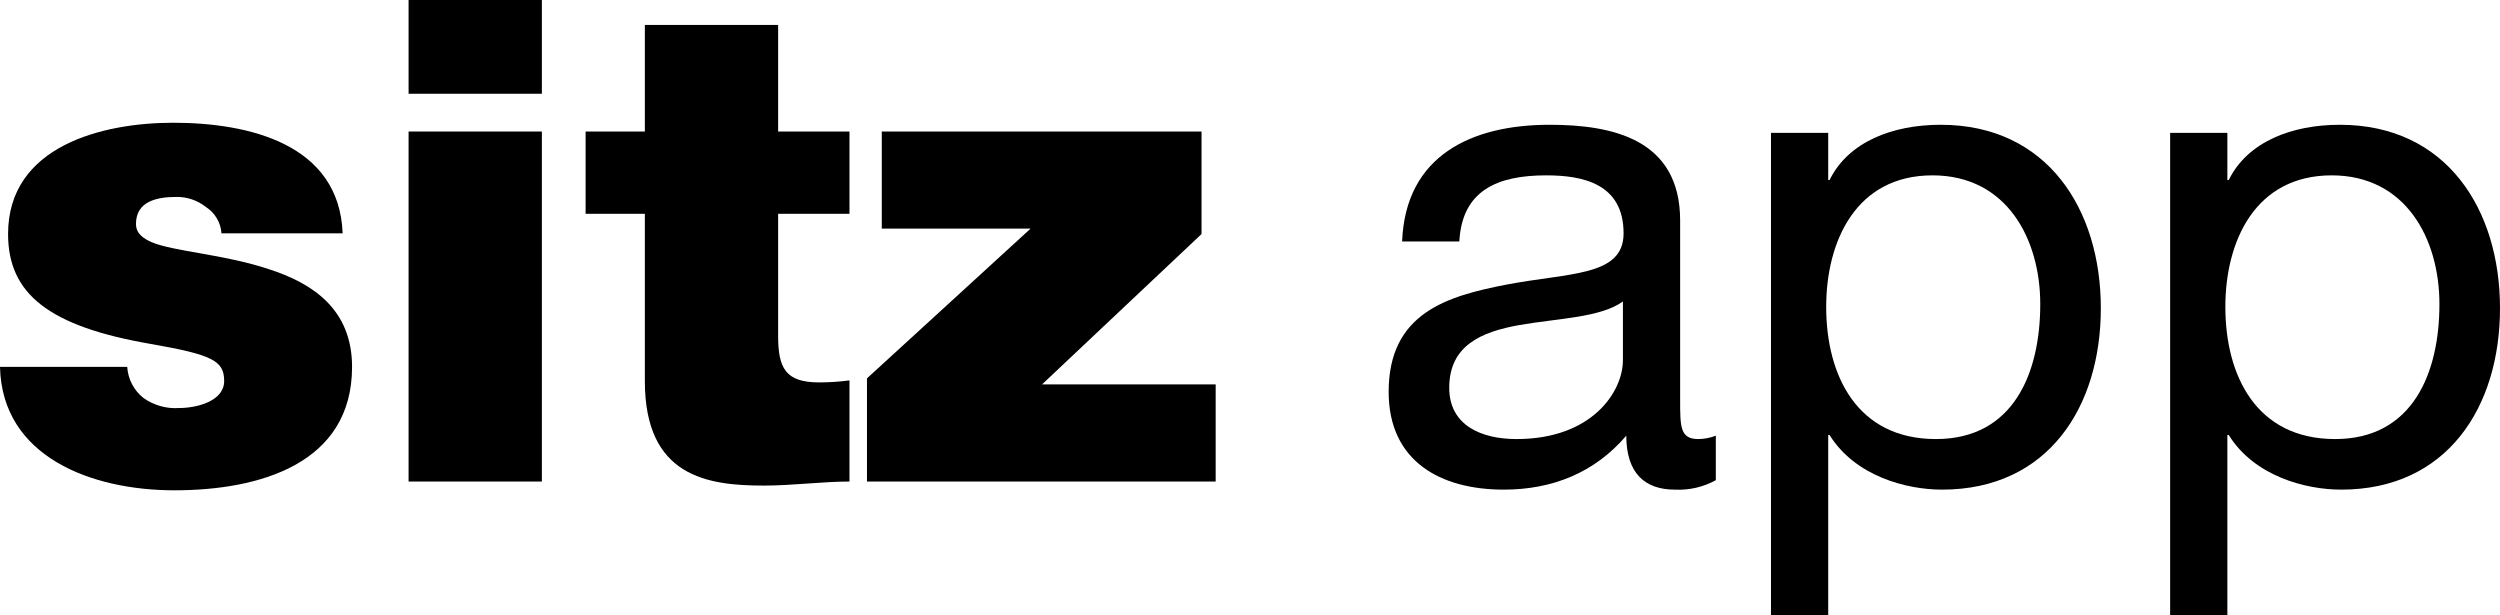
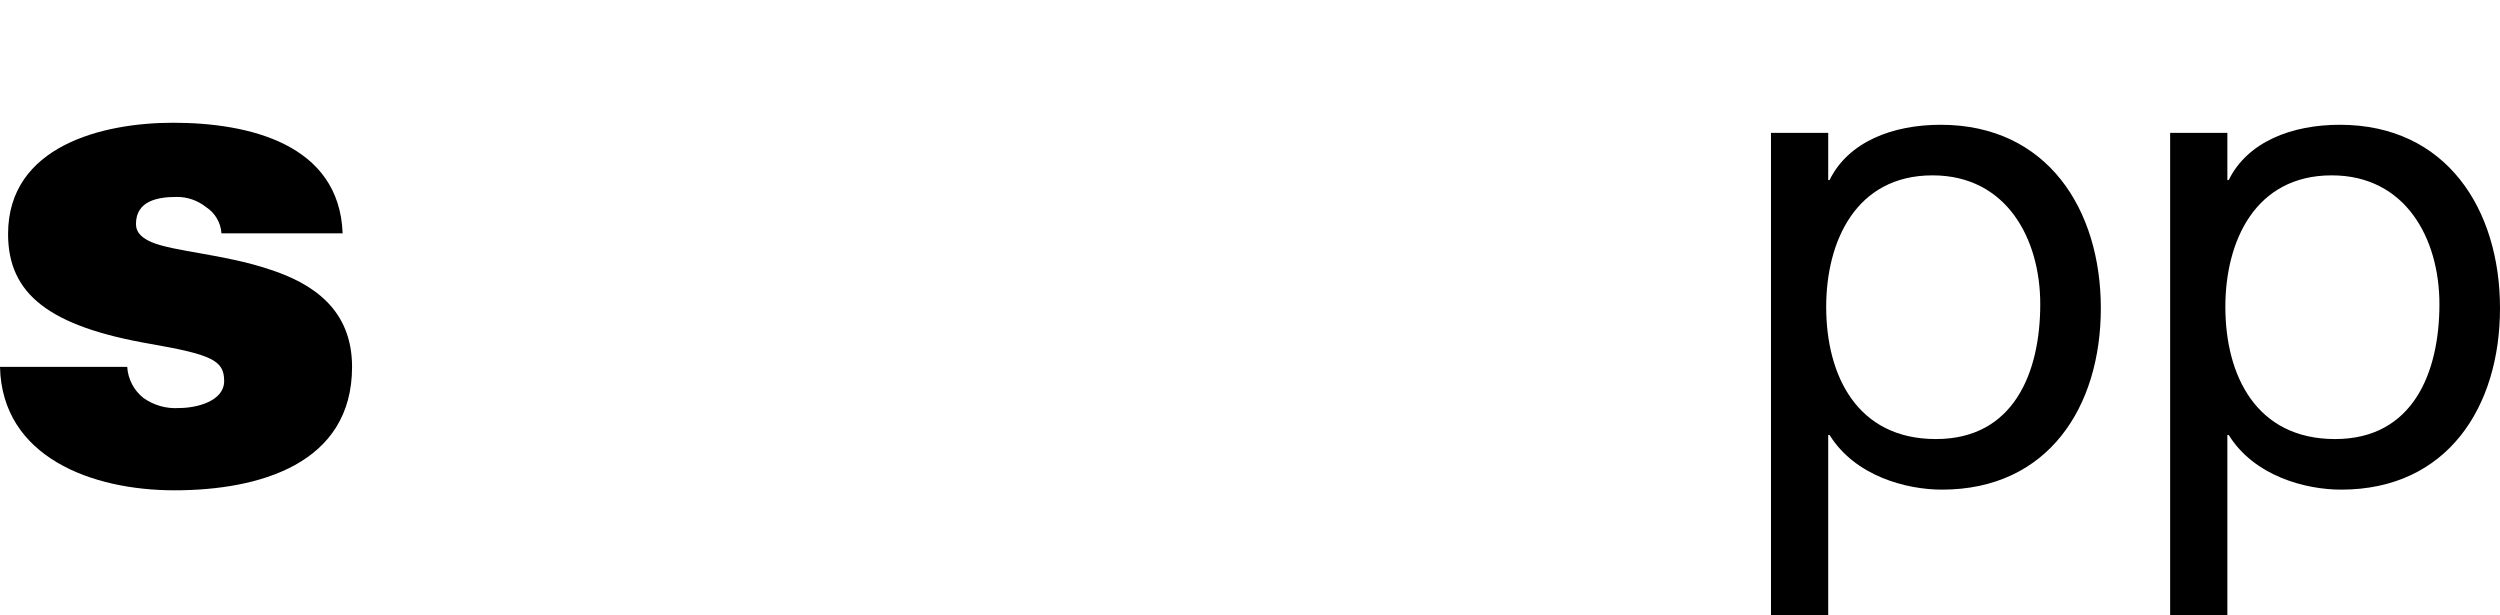
<svg xmlns="http://www.w3.org/2000/svg" width="252" height="62" viewBox="0 0 252 62" fill="none">
  <path d="M22.324 23.522C22.29 22.988 22.131 22.47 21.859 22.01C21.588 21.549 21.213 21.159 20.763 20.87C19.916 20.195 18.861 19.834 17.778 19.851C15.878 19.851 13.707 20.259 13.707 22.57C13.707 23.59 14.521 24.066 15.267 24.405C17.506 25.357 22.595 25.629 27.074 27.125C31.552 28.553 35.488 31.204 35.488 36.982C35.488 46.772 26.124 49.423 17.574 49.423C9.296 49.423 0.203 46.092 0 36.982H12.824C12.861 37.589 13.026 38.181 13.306 38.72C13.587 39.259 13.977 39.732 14.453 40.11C15.498 40.856 16.769 41.216 18.049 41.129C19.813 41.129 22.595 40.449 22.595 38.41C22.595 36.371 21.442 35.759 15.199 34.671C4.953 32.904 0.814 29.64 0.814 23.59C0.814 14.684 10.382 12.373 17.439 12.373C25.038 12.373 34.198 14.48 34.538 23.522L22.324 23.522Z" fill="black" />
-   <path d="M54.621 9.45H41.185V0H54.621V9.45ZM41.185 13.257H54.621V48.539H41.185V13.257Z" fill="black" />
-   <path d="M78.436 13.257H85.628V21.55H78.436V33.855C78.436 37.118 79.182 38.546 82.575 38.546C83.596 38.546 84.616 38.478 85.628 38.342V48.539C82.914 48.539 79.861 48.947 77.011 48.947C71.311 48.947 65.001 48.063 65.001 38.41V21.55H59.029V13.257H65.001V2.515H78.436L78.436 13.257Z" fill="black" />
-   <path d="M87.391 38.138L103.88 23.046H88.884V13.257H121.115V23.59L105.034 38.75H122.54V48.539H87.391V38.138Z" fill="black" />
-   <path d="M172.954 48.403C171.689 49.099 170.256 49.429 168.815 49.355C165.829 49.355 163.929 47.723 163.929 43.916C160.74 47.656 156.465 49.355 151.58 49.355C145.201 49.355 139.976 46.5 139.976 39.498C139.976 31.544 145.88 29.844 151.851 28.689C158.229 27.465 163.657 27.873 163.657 23.522C163.657 18.491 159.519 17.676 155.854 17.676C150.969 17.676 147.373 19.171 147.101 24.338H141.333C141.673 15.636 148.391 12.577 156.194 12.577C162.504 12.577 169.358 14.005 169.358 22.23V40.313C169.358 43.033 169.358 44.257 171.19 44.257C171.794 44.252 172.392 44.137 172.954 43.916L172.954 48.403ZM163.59 30.388C161.351 32.02 157.008 32.088 153.14 32.768C149.341 33.448 146.083 34.807 146.083 39.09C146.083 42.897 149.341 44.257 152.869 44.257C160.468 44.257 163.59 39.498 163.59 36.302V30.388Z" fill="black" />
  <path d="M178.516 13.392H184.284V18.151H184.419C186.319 14.276 190.797 12.577 195.615 12.577C206.404 12.577 211.764 21.143 211.764 31.068C211.764 40.994 206.472 49.355 195.751 49.355C192.154 49.355 186.998 47.995 184.419 43.848H184.284V62H178.516V13.392ZM194.801 17.676C187.065 17.676 184.08 24.338 184.08 30.932C184.08 37.866 187.201 44.257 195.14 44.257C203.011 44.257 205.658 37.526 205.658 30.66C205.658 24.066 202.265 17.676 194.801 17.676Z" fill="black" />
  <path d="M218.751 13.392H224.519V18.151H224.655C226.555 14.276 231.033 12.577 235.851 12.577C246.64 12.577 252 21.143 252 31.068C252 40.994 246.708 49.355 235.986 49.355C232.39 49.355 227.233 47.995 224.655 43.848H224.519V62H218.751V13.392ZM235.037 17.676C227.301 17.676 224.316 24.338 224.316 30.932C224.316 37.866 227.437 44.257 235.376 44.257C243.247 44.257 245.894 37.526 245.894 30.66C245.894 24.066 242.501 17.676 235.037 17.676Z" fill="black" />
</svg>